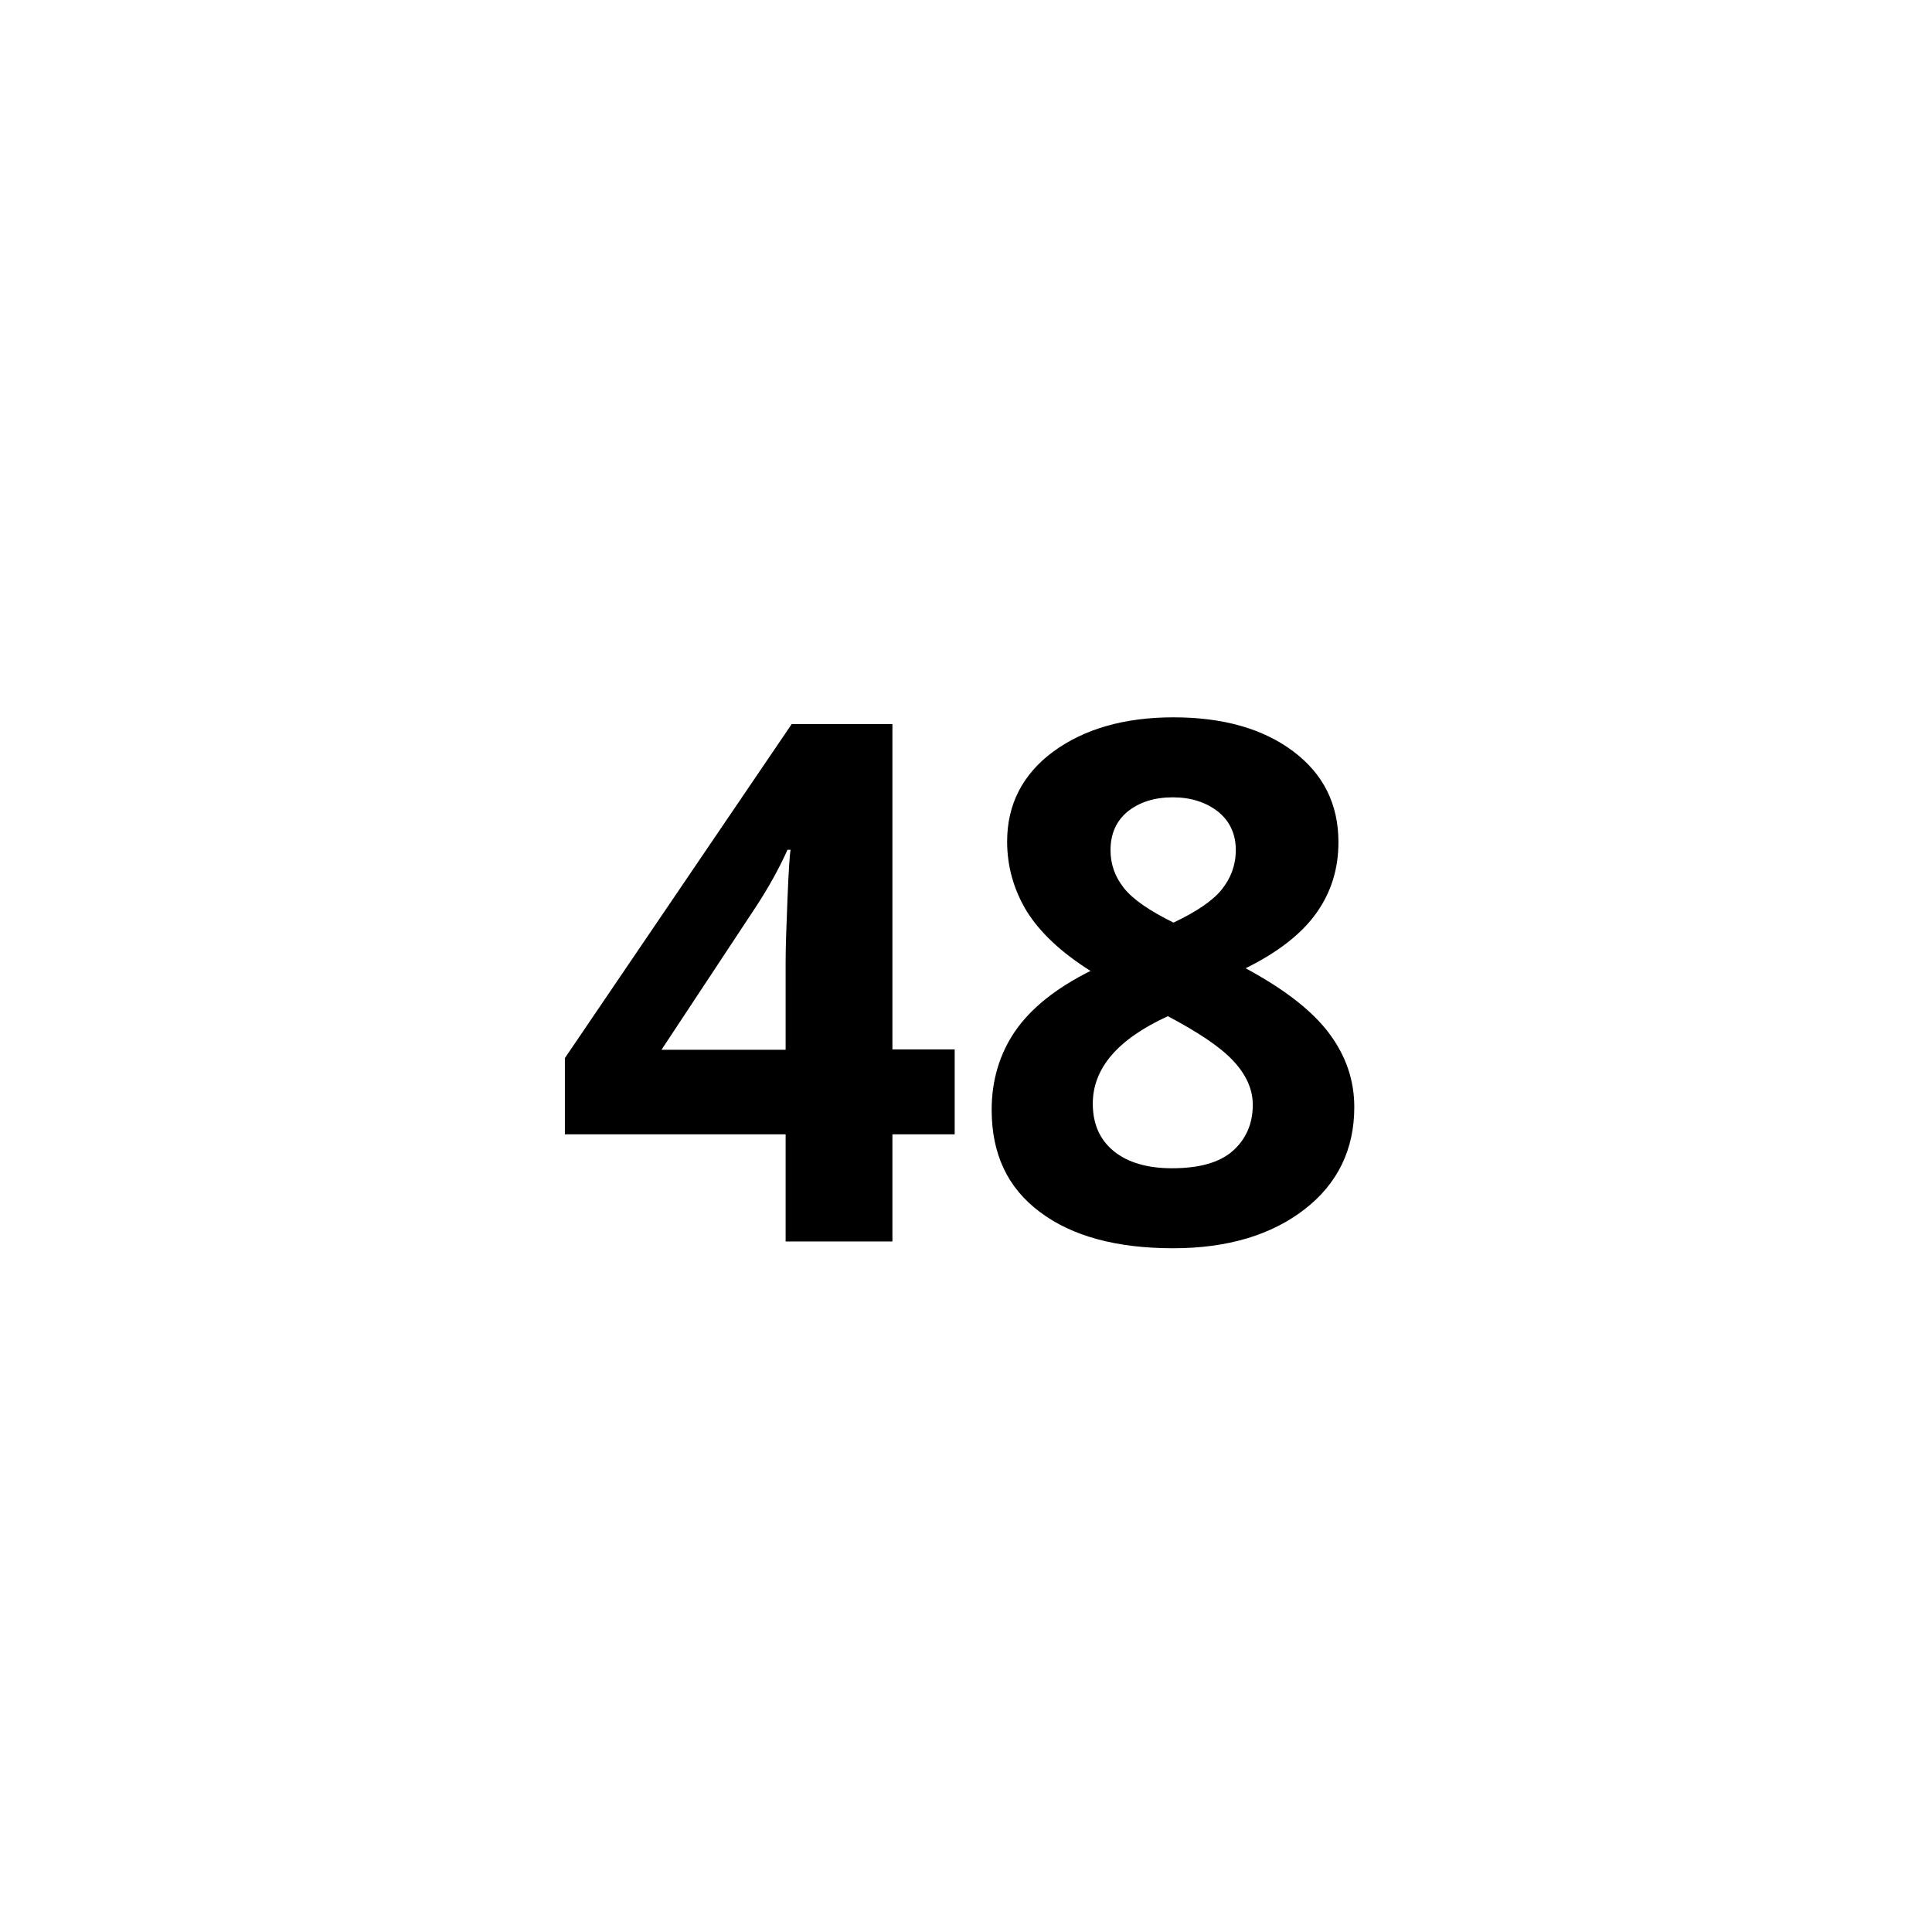
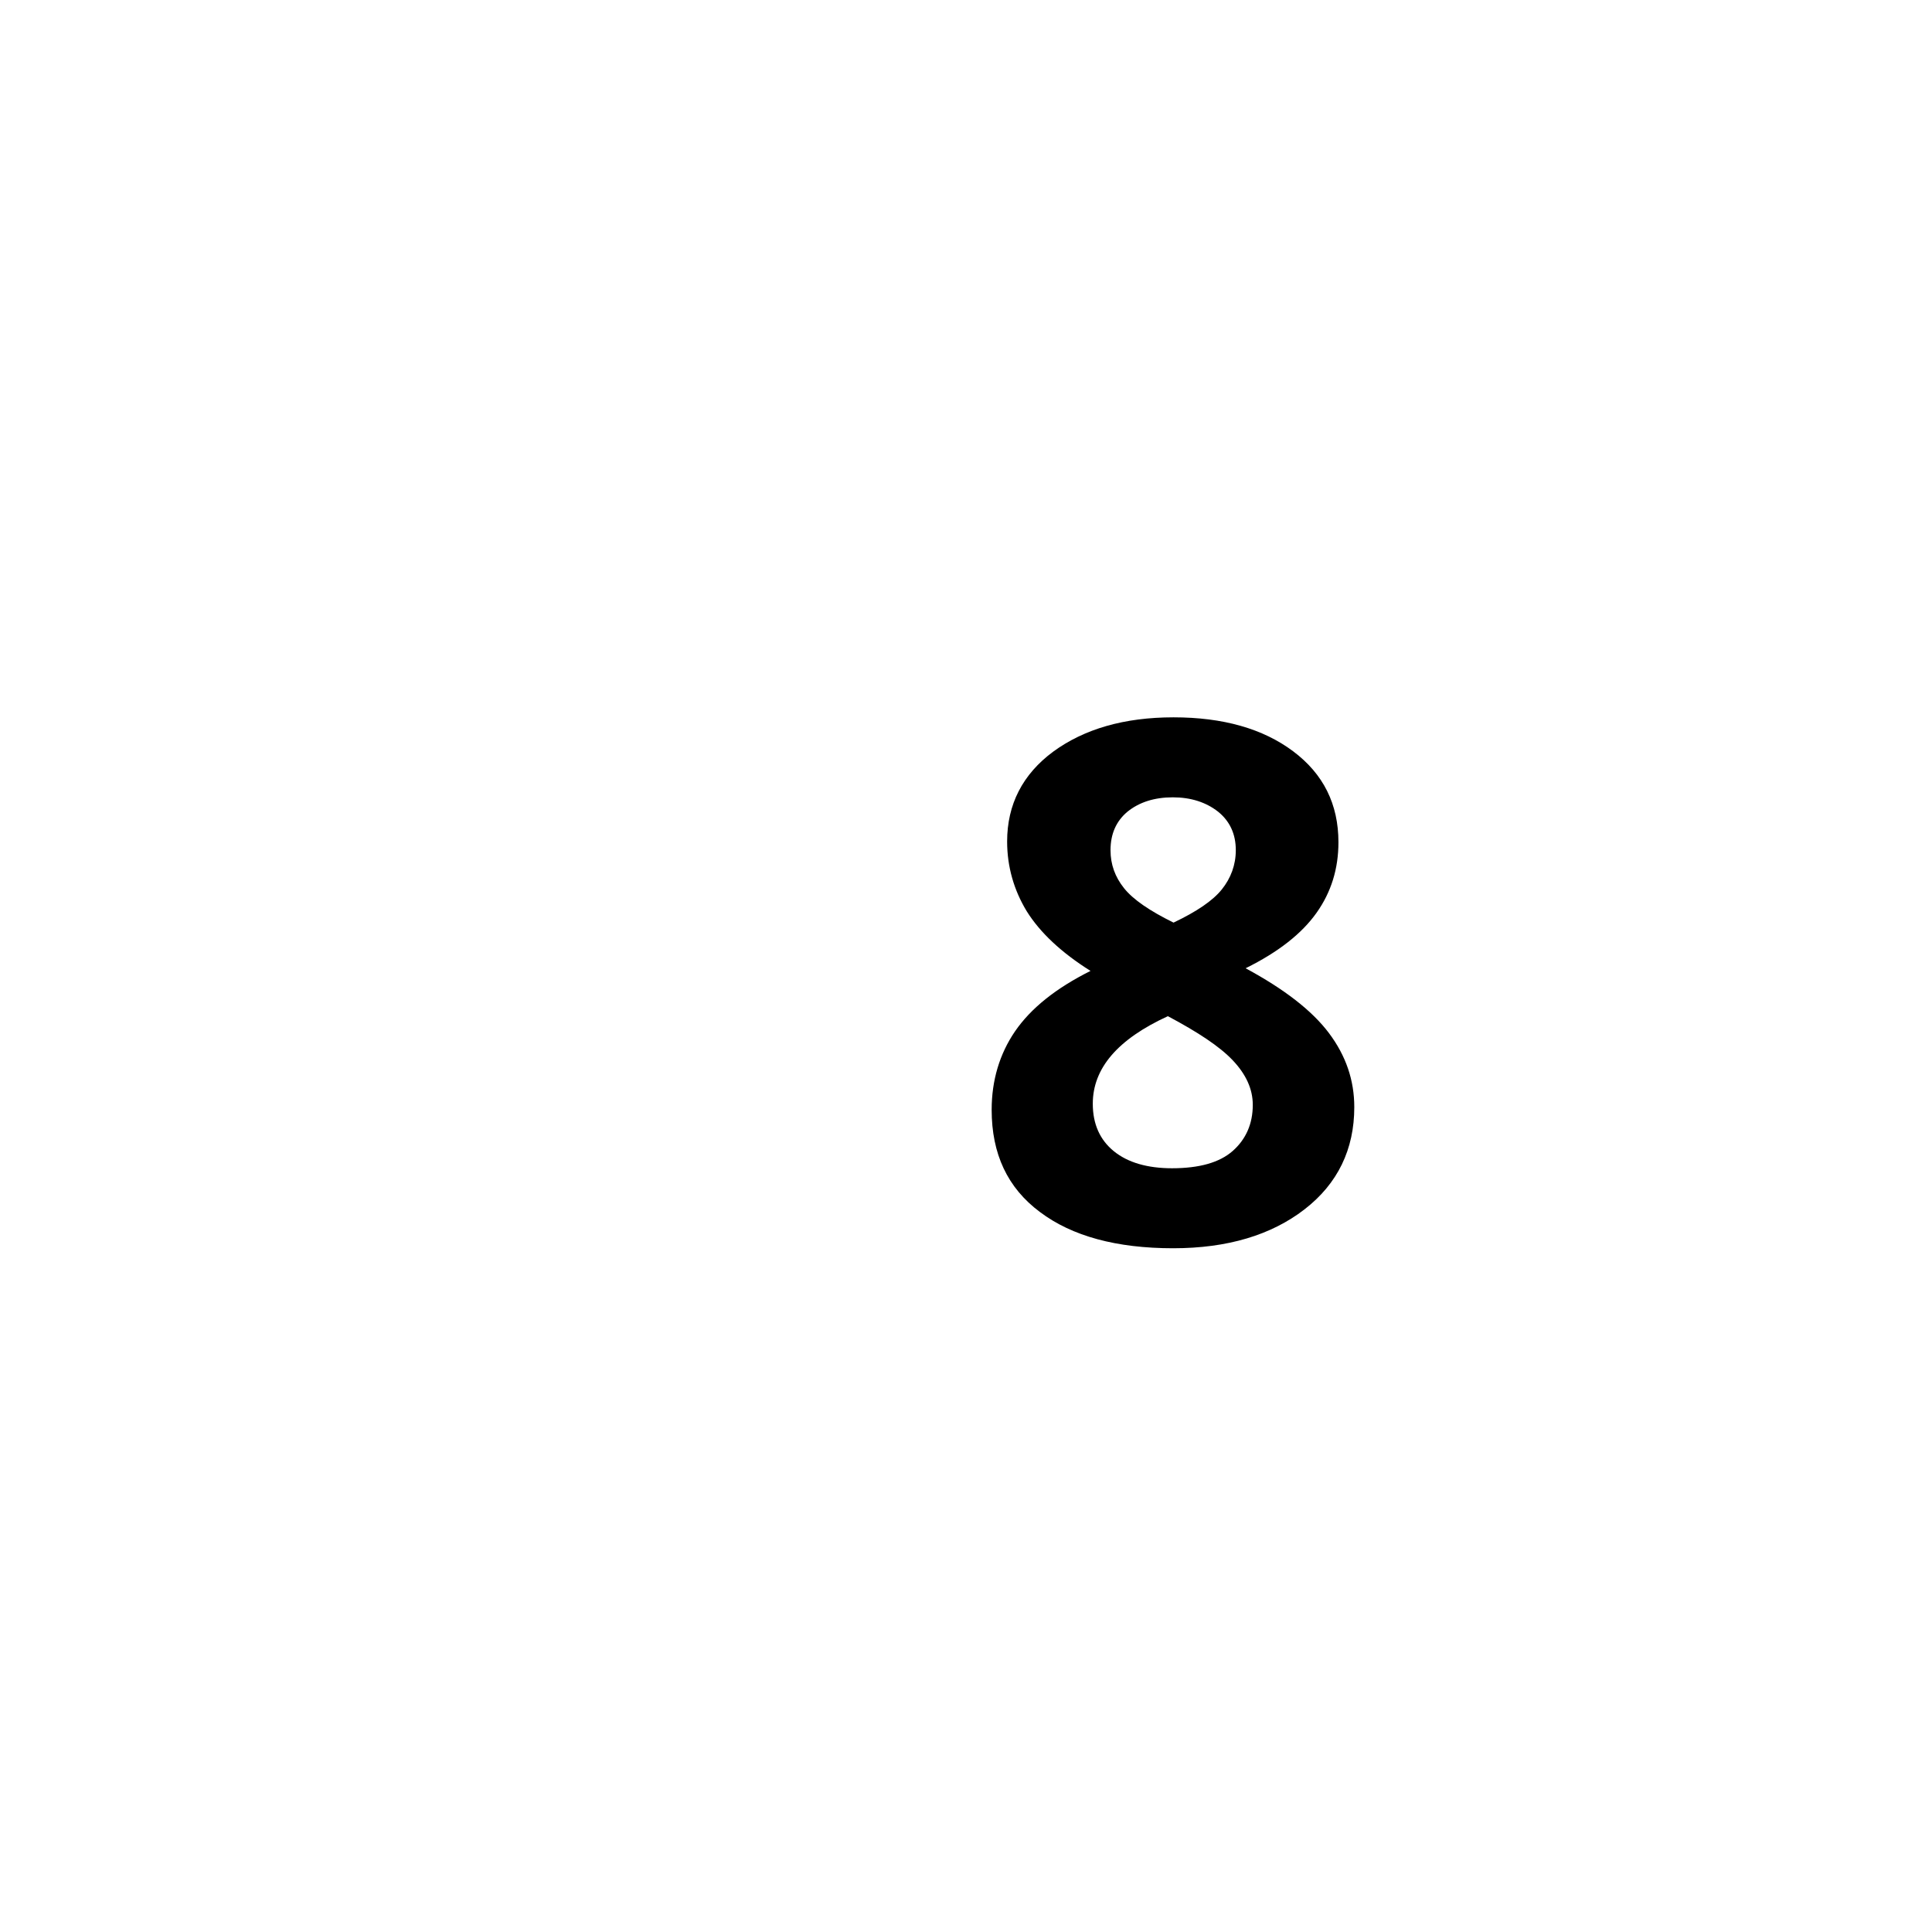
<svg xmlns="http://www.w3.org/2000/svg" version="1.1" id="Livello_1" x="0px" y="0px" viewBox="0 0 512 512" style="enable-background:new 0 0 512 512;" xml:space="preserve">
  <style type="text/css"> .st0{enable-background:new ;} </style>
  <g id="Livello_2_00000142134606224719683350000018285143721625412993_">
    <g id="Livello_1-2">
      <g class="st0">
-         <path d="M253,300.6h-16.5V329h-28.3v-28.4h-58.5v-20.2l60.1-88.5h26.7v86.2H253V300.6z M208.2,278.1v-23.2 c0-3.9,0.2-9.5,0.5-16.9c0.3-7.4,0.6-11.7,0.8-12.8h-0.8c-2.3,5.1-5.1,10.1-8.3,15l-25.1,38H208.2z" />
        <path d="M311,190.1c13.1,0,23.7,3,31.7,9c8,6,12,14,12,24.1c0,7-1.9,13.2-5.8,18.7c-3.9,5.5-10.1,10.4-18.8,14.7 c10.2,5.5,17.6,11.2,22.1,17.2c4.5,6,6.7,12.5,6.7,19.6c0,11.2-4.4,20.3-13.2,27.1s-20.4,10.3-34.8,10.3c-15,0-26.8-3.2-35.3-9.6 c-8.6-6.4-12.8-15.4-12.8-27.1c0-7.8,2.1-14.8,6.2-20.8c4.2-6.1,10.8-11.4,20-16c-7.8-4.9-13.4-10.2-16.9-15.8 c-3.4-5.6-5.2-11.8-5.2-18.5c0-9.8,4.1-17.8,12.2-23.8C287.3,193.2,297.9,190.1,311,190.1z M289.6,292.5c0,5.4,1.9,9.6,5.6,12.6 s8.9,4.5,15.4,4.5c7.2,0,12.6-1.5,16.1-4.6s5.3-7.2,5.3-12.2c0-4.2-1.8-8.1-5.3-11.8c-3.5-3.7-9.3-7.5-17.2-11.7 C296.2,275.4,289.6,283.1,289.6,292.5z M310.8,211.3c-4.9,0-8.9,1.3-12,3.8c-3,2.5-4.5,5.9-4.5,10.2c0,3.8,1.2,7.1,3.6,10.1 c2.4,3,6.8,6,13.1,9.1c6.1-2.9,10.4-5.8,12.8-8.8s3.7-6.5,3.7-10.4c0-4.3-1.6-7.7-4.7-10.2C319.6,212.6,315.6,211.3,310.8,211.3z " />
      </g>
    </g>
  </g>
</svg>